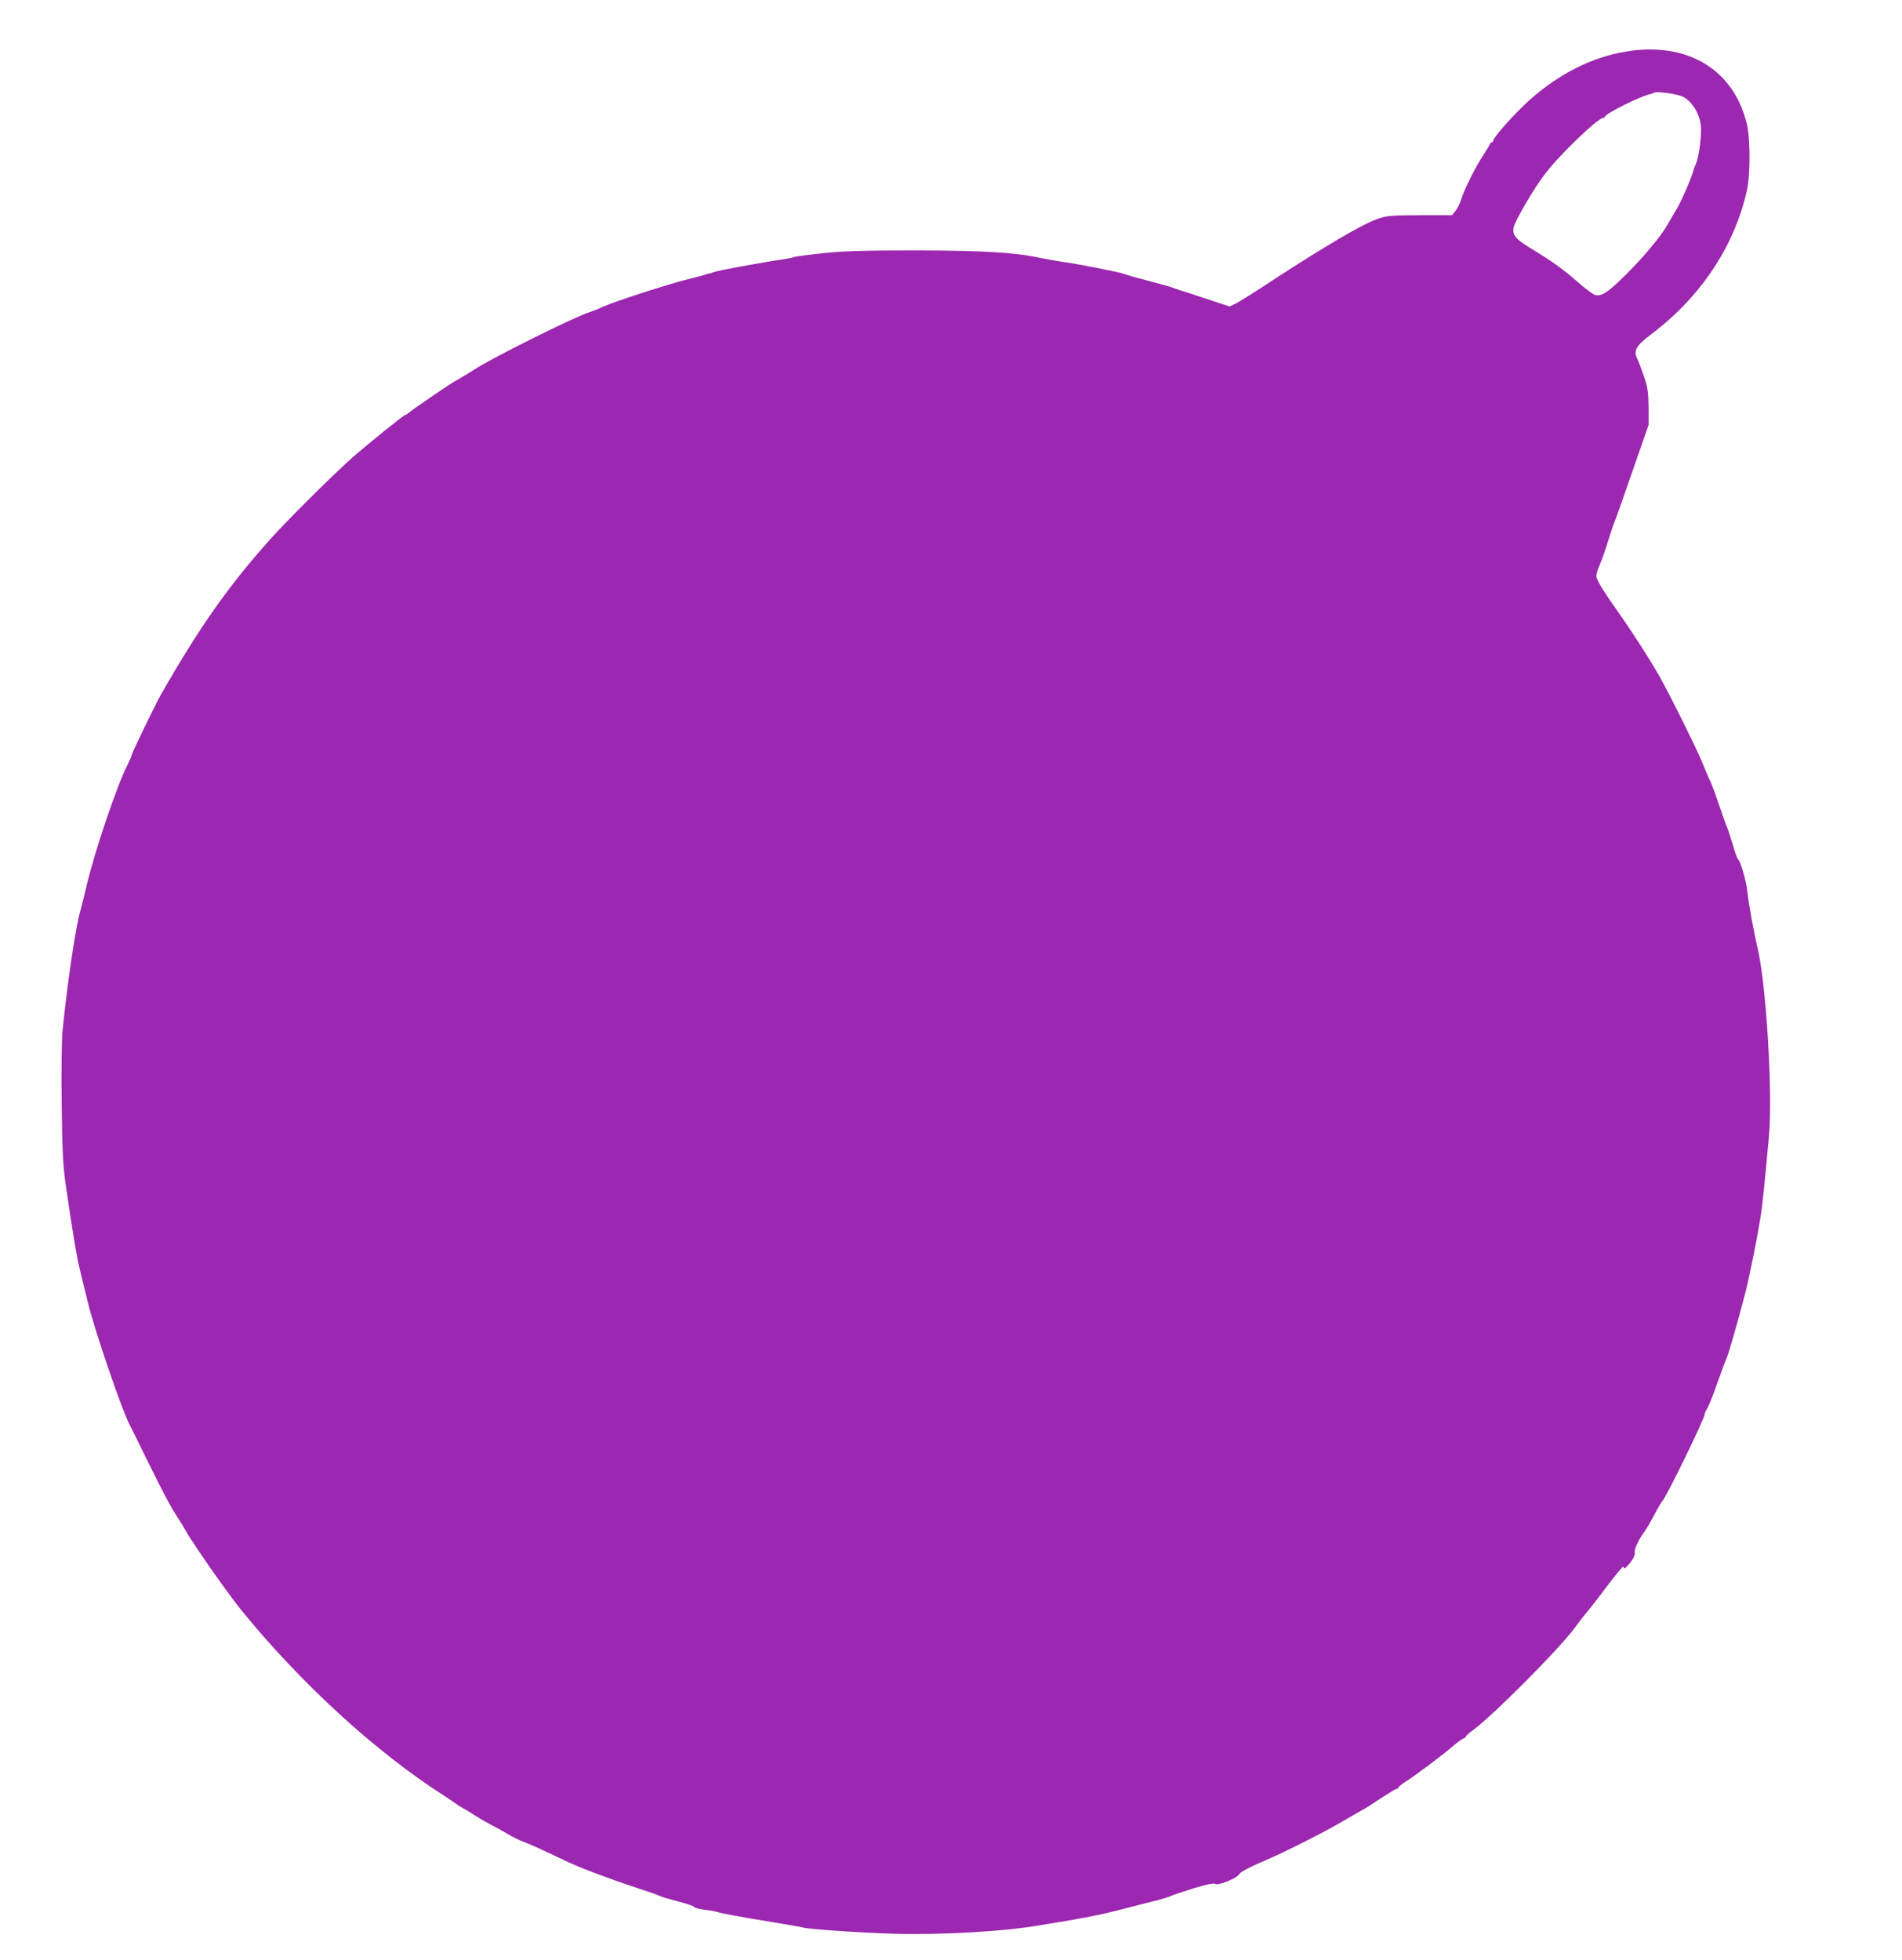
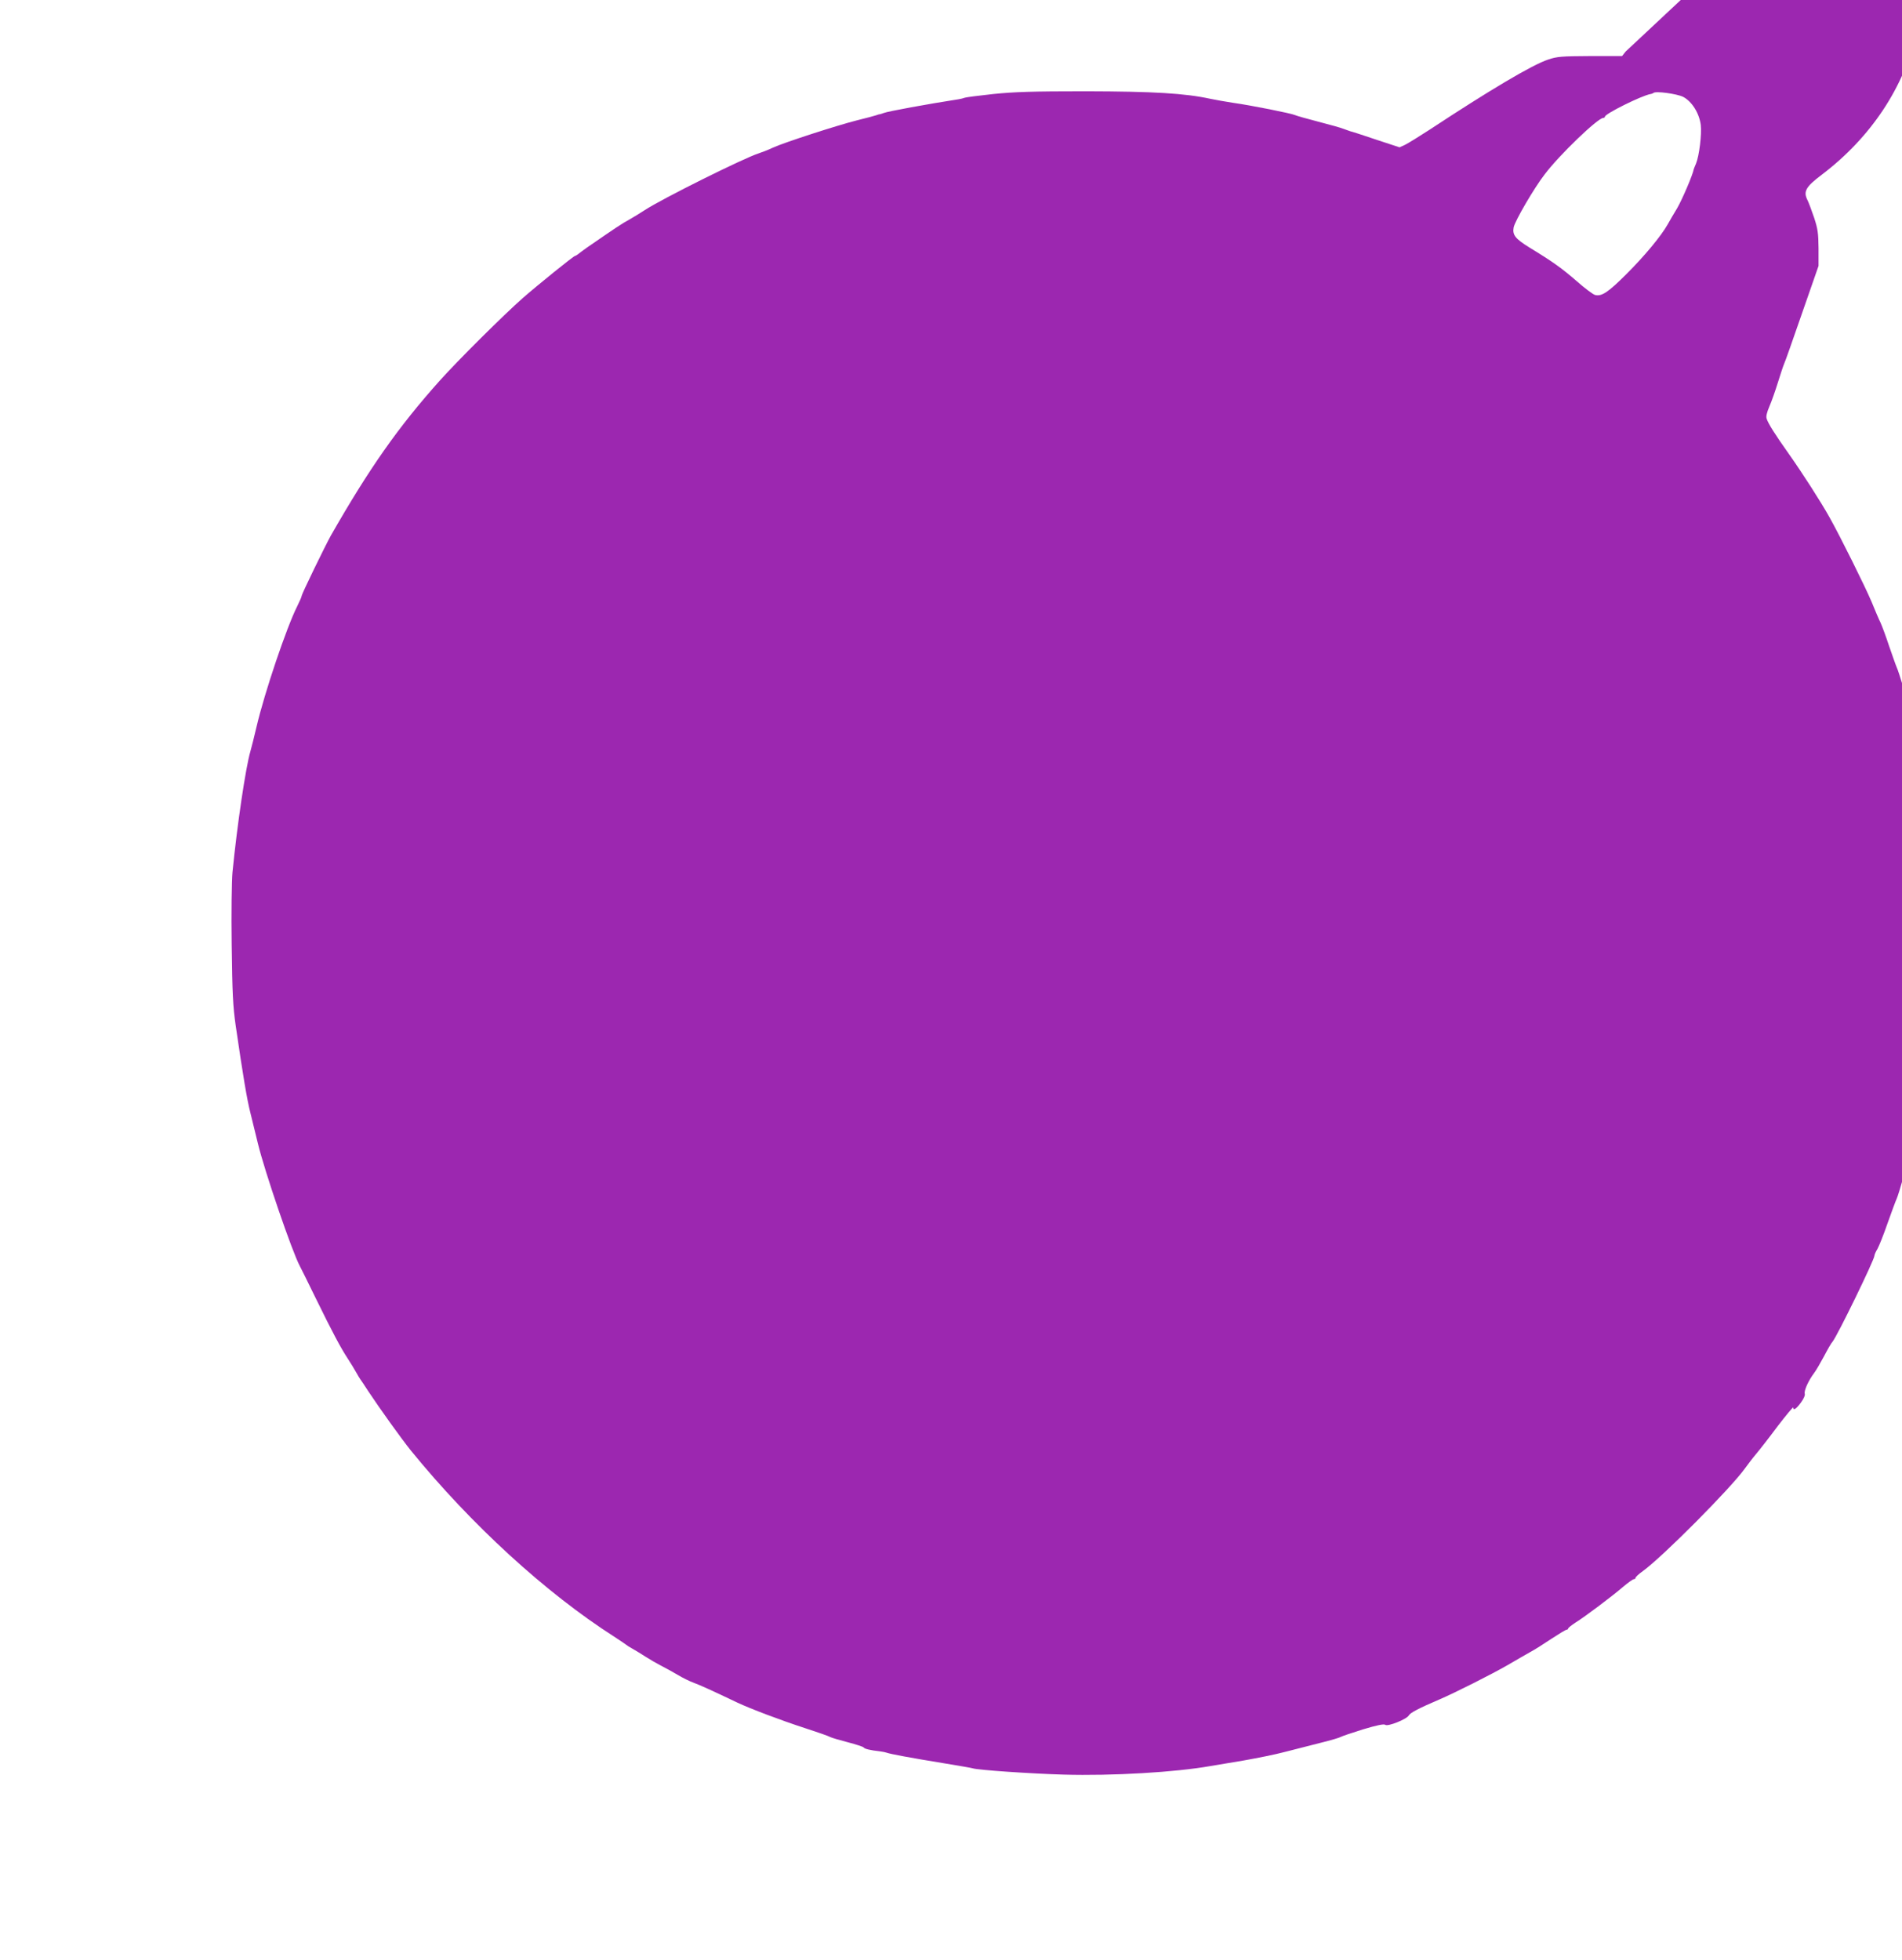
<svg xmlns="http://www.w3.org/2000/svg" version="1.0" width="1242pt" height="1280pt" viewBox="0 0 1242 1280" preserveAspectRatio="xMidYMid meet">
  <g transform="translate(0,1280) scale(0.1,-0.1)" fill="#9c27b0" stroke="none">
-     <path d="M10615 12463 c-221 -37 -433 -144 -627 -316 -94 -84 -238 -245 -238 -266 0 -6 -4 -11 -10 -11 -5 0 -10 -4 -10 -9 0 -4 -21 -39 -46 -77 -50 -75 -125 -226 -144 -290 -7 -23 -23 -55 -35 -70 l-23 -29 -208 0 c-187 -1 -216 -3 -275 -23 -103 -34 -381 -199 -774 -458 -68 -44 -139 -88 -159 -98 l-37 -17 -155 51 c-85 29 -160 53 -167 54 -7 2 -25 9 -42 15 -16 7 -91 28 -165 47 -74 19 -144 39 -155 44 -24 11 -284 63 -405 80 -47 7 -113 19 -147 26 -166 36 -370 48 -813 49 -352 0 -467 -4 -605 -18 -93 -10 -177 -21 -185 -24 -8 -3 -26 -8 -40 -10 -200 -31 -463 -79 -490 -90 -8 -3 -19 -7 -25 -8 -5 0 -17 -4 -25 -7 -8 -3 -64 -18 -125 -33 -127 -32 -477 -145 -550 -179 -27 -13 -68 -29 -90 -36 -98 -31 -634 -298 -745 -371 -30 -20 -77 -48 -103 -63 -43 -23 -88 -53 -272 -180 -27 -19 -55 -40 -62 -46 -7 -5 -15 -10 -18 -10 -9 0 -245 -191 -340 -274 -126 -111 -426 -409 -544 -541 -271 -303 -459 -571 -710 -1010 -36 -64 -191 -383 -191 -394 0 -6 -13 -36 -29 -68 -69 -136 -214 -565 -266 -788 -14 -60 -32 -132 -40 -160 -31 -106 -86 -477 -117 -790 -5 -55 -8 -267 -5 -475 4 -318 8 -398 26 -525 48 -330 74 -484 96 -570 12 -49 34 -140 49 -200 43 -179 223 -706 274 -801 6 -10 51 -102 101 -204 113 -231 166 -330 212 -400 20 -30 44 -71 55 -90 10 -19 23 -39 27 -45 4 -5 27 -39 50 -75 76 -115 218 -313 280 -390 392 -482 880 -929 1327 -1215 41 -27 77 -51 80 -54 3 -3 21 -15 40 -25 19 -11 58 -34 85 -52 28 -18 73 -44 100 -58 28 -14 77 -41 109 -60 33 -20 80 -43 105 -52 41 -15 123 -52 286 -130 85 -40 283 -115 440 -166 83 -27 158 -53 167 -59 10 -5 61 -20 115 -34 53 -14 100 -29 103 -34 5 -9 43 -18 105 -25 17 -2 37 -6 45 -9 24 -9 160 -34 362 -67 102 -17 192 -32 200 -35 30 -11 380 -35 593 -41 319 -9 728 15 960 56 33 6 130 22 215 36 85 15 207 39 270 56 63 16 169 43 235 60 66 16 125 34 130 38 6 4 70 26 144 49 93 28 138 37 147 30 16 -13 141 37 154 62 10 17 62 45 200 104 98 42 343 165 448 226 51 30 116 67 144 83 29 15 91 55 139 87 49 32 93 59 99 59 5 0 10 4 10 8 0 4 21 21 47 38 60 37 240 172 314 236 31 26 62 48 68 48 6 0 11 4 11 9 0 5 21 25 48 44 130 94 575 542 667 671 17 23 48 65 71 92 23 27 87 109 142 183 56 73 102 128 102 122 0 -22 19 -10 49 31 19 25 29 49 26 59 -6 19 24 86 61 135 13 17 42 67 65 110 23 44 47 86 55 94 30 35 274 536 274 562 0 7 9 27 20 45 10 18 40 92 65 165 26 73 53 147 61 164 13 30 66 213 120 419 24 91 75 344 99 490 12 73 24 183 56 535 26 282 -18 998 -75 1235 -24 100 -58 285 -66 365 -8 73 -45 199 -61 210 -5 3 -20 46 -34 95 -15 49 -32 103 -40 120 -7 16 -29 80 -50 140 -20 61 -45 128 -55 150 -11 22 -37 83 -58 135 -43 102 -204 426 -274 551 -58 104 -177 289 -268 418 -88 124 -135 198 -144 229 -5 14 2 42 18 79 14 32 39 103 56 158 17 55 35 109 40 120 6 11 58 160 117 330 l108 310 0 115 c-1 99 -5 127 -29 200 -16 47 -35 98 -43 114 -29 57 -12 87 94 167 320 243 538 571 620 934 23 102 23 338 0 435 -86 358 -391 541 -792 473z m375 -295 c57 -29 106 -106 116 -184 7 -60 -10 -201 -31 -252 -8 -18 -14 -34 -15 -37 -5 -34 -75 -197 -108 -254 -22 -36 -50 -84 -62 -106 -42 -75 -154 -210 -270 -325 -118 -118 -161 -147 -204 -136 -13 3 -68 44 -121 91 -96 83 -152 124 -308 219 -92 57 -112 82 -103 131 8 42 134 258 203 347 95 126 347 368 382 368 6 0 11 4 11 8 0 19 240 138 298 148 8 1 16 5 19 7 13 14 151 -5 193 -25z" />
+     <path d="M10615 12463 l-23 -29 -208 0 c-187 -1 -216 -3 -275 -23 -103 -34 -381 -199 -774 -458 -68 -44 -139 -88 -159 -98 l-37 -17 -155 51 c-85 29 -160 53 -167 54 -7 2 -25 9 -42 15 -16 7 -91 28 -165 47 -74 19 -144 39 -155 44 -24 11 -284 63 -405 80 -47 7 -113 19 -147 26 -166 36 -370 48 -813 49 -352 0 -467 -4 -605 -18 -93 -10 -177 -21 -185 -24 -8 -3 -26 -8 -40 -10 -200 -31 -463 -79 -490 -90 -8 -3 -19 -7 -25 -8 -5 0 -17 -4 -25 -7 -8 -3 -64 -18 -125 -33 -127 -32 -477 -145 -550 -179 -27 -13 -68 -29 -90 -36 -98 -31 -634 -298 -745 -371 -30 -20 -77 -48 -103 -63 -43 -23 -88 -53 -272 -180 -27 -19 -55 -40 -62 -46 -7 -5 -15 -10 -18 -10 -9 0 -245 -191 -340 -274 -126 -111 -426 -409 -544 -541 -271 -303 -459 -571 -710 -1010 -36 -64 -191 -383 -191 -394 0 -6 -13 -36 -29 -68 -69 -136 -214 -565 -266 -788 -14 -60 -32 -132 -40 -160 -31 -106 -86 -477 -117 -790 -5 -55 -8 -267 -5 -475 4 -318 8 -398 26 -525 48 -330 74 -484 96 -570 12 -49 34 -140 49 -200 43 -179 223 -706 274 -801 6 -10 51 -102 101 -204 113 -231 166 -330 212 -400 20 -30 44 -71 55 -90 10 -19 23 -39 27 -45 4 -5 27 -39 50 -75 76 -115 218 -313 280 -390 392 -482 880 -929 1327 -1215 41 -27 77 -51 80 -54 3 -3 21 -15 40 -25 19 -11 58 -34 85 -52 28 -18 73 -44 100 -58 28 -14 77 -41 109 -60 33 -20 80 -43 105 -52 41 -15 123 -52 286 -130 85 -40 283 -115 440 -166 83 -27 158 -53 167 -59 10 -5 61 -20 115 -34 53 -14 100 -29 103 -34 5 -9 43 -18 105 -25 17 -2 37 -6 45 -9 24 -9 160 -34 362 -67 102 -17 192 -32 200 -35 30 -11 380 -35 593 -41 319 -9 728 15 960 56 33 6 130 22 215 36 85 15 207 39 270 56 63 16 169 43 235 60 66 16 125 34 130 38 6 4 70 26 144 49 93 28 138 37 147 30 16 -13 141 37 154 62 10 17 62 45 200 104 98 42 343 165 448 226 51 30 116 67 144 83 29 15 91 55 139 87 49 32 93 59 99 59 5 0 10 4 10 8 0 4 21 21 47 38 60 37 240 172 314 236 31 26 62 48 68 48 6 0 11 4 11 9 0 5 21 25 48 44 130 94 575 542 667 671 17 23 48 65 71 92 23 27 87 109 142 183 56 73 102 128 102 122 0 -22 19 -10 49 31 19 25 29 49 26 59 -6 19 24 86 61 135 13 17 42 67 65 110 23 44 47 86 55 94 30 35 274 536 274 562 0 7 9 27 20 45 10 18 40 92 65 165 26 73 53 147 61 164 13 30 66 213 120 419 24 91 75 344 99 490 12 73 24 183 56 535 26 282 -18 998 -75 1235 -24 100 -58 285 -66 365 -8 73 -45 199 -61 210 -5 3 -20 46 -34 95 -15 49 -32 103 -40 120 -7 16 -29 80 -50 140 -20 61 -45 128 -55 150 -11 22 -37 83 -58 135 -43 102 -204 426 -274 551 -58 104 -177 289 -268 418 -88 124 -135 198 -144 229 -5 14 2 42 18 79 14 32 39 103 56 158 17 55 35 109 40 120 6 11 58 160 117 330 l108 310 0 115 c-1 99 -5 127 -29 200 -16 47 -35 98 -43 114 -29 57 -12 87 94 167 320 243 538 571 620 934 23 102 23 338 0 435 -86 358 -391 541 -792 473z m375 -295 c57 -29 106 -106 116 -184 7 -60 -10 -201 -31 -252 -8 -18 -14 -34 -15 -37 -5 -34 -75 -197 -108 -254 -22 -36 -50 -84 -62 -106 -42 -75 -154 -210 -270 -325 -118 -118 -161 -147 -204 -136 -13 3 -68 44 -121 91 -96 83 -152 124 -308 219 -92 57 -112 82 -103 131 8 42 134 258 203 347 95 126 347 368 382 368 6 0 11 4 11 8 0 19 240 138 298 148 8 1 16 5 19 7 13 14 151 -5 193 -25z" />
  </g>
</svg>